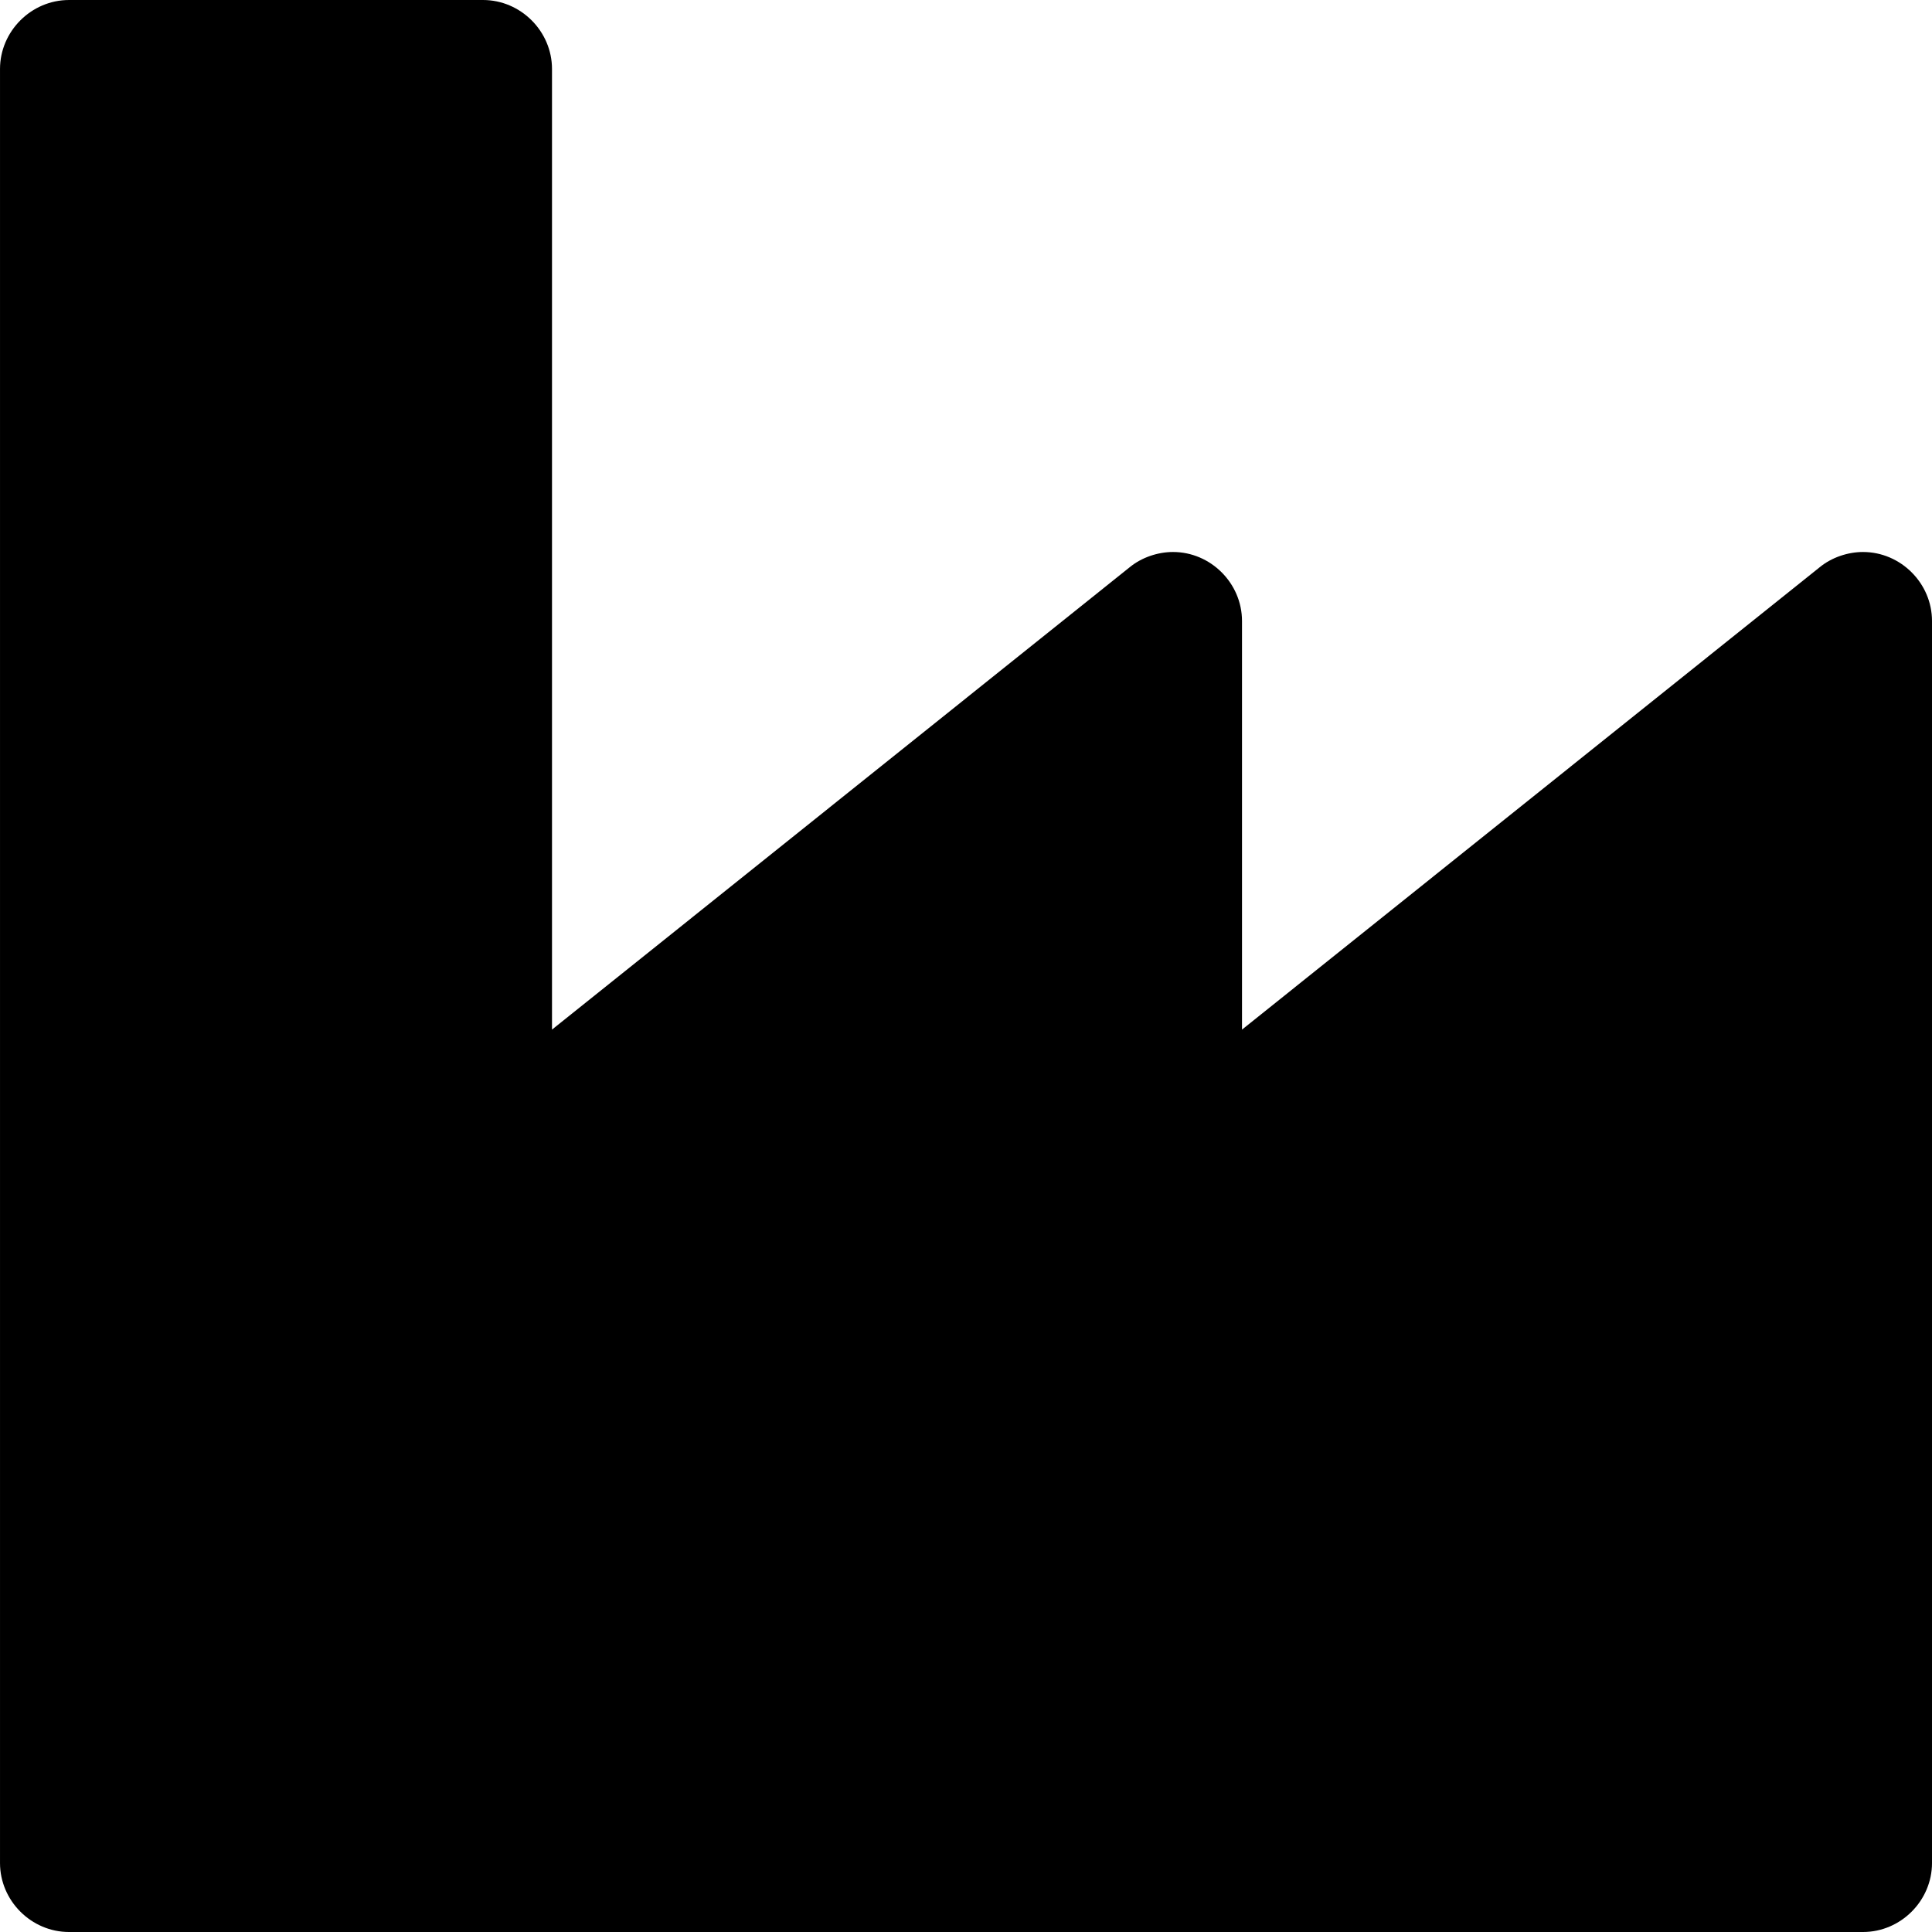
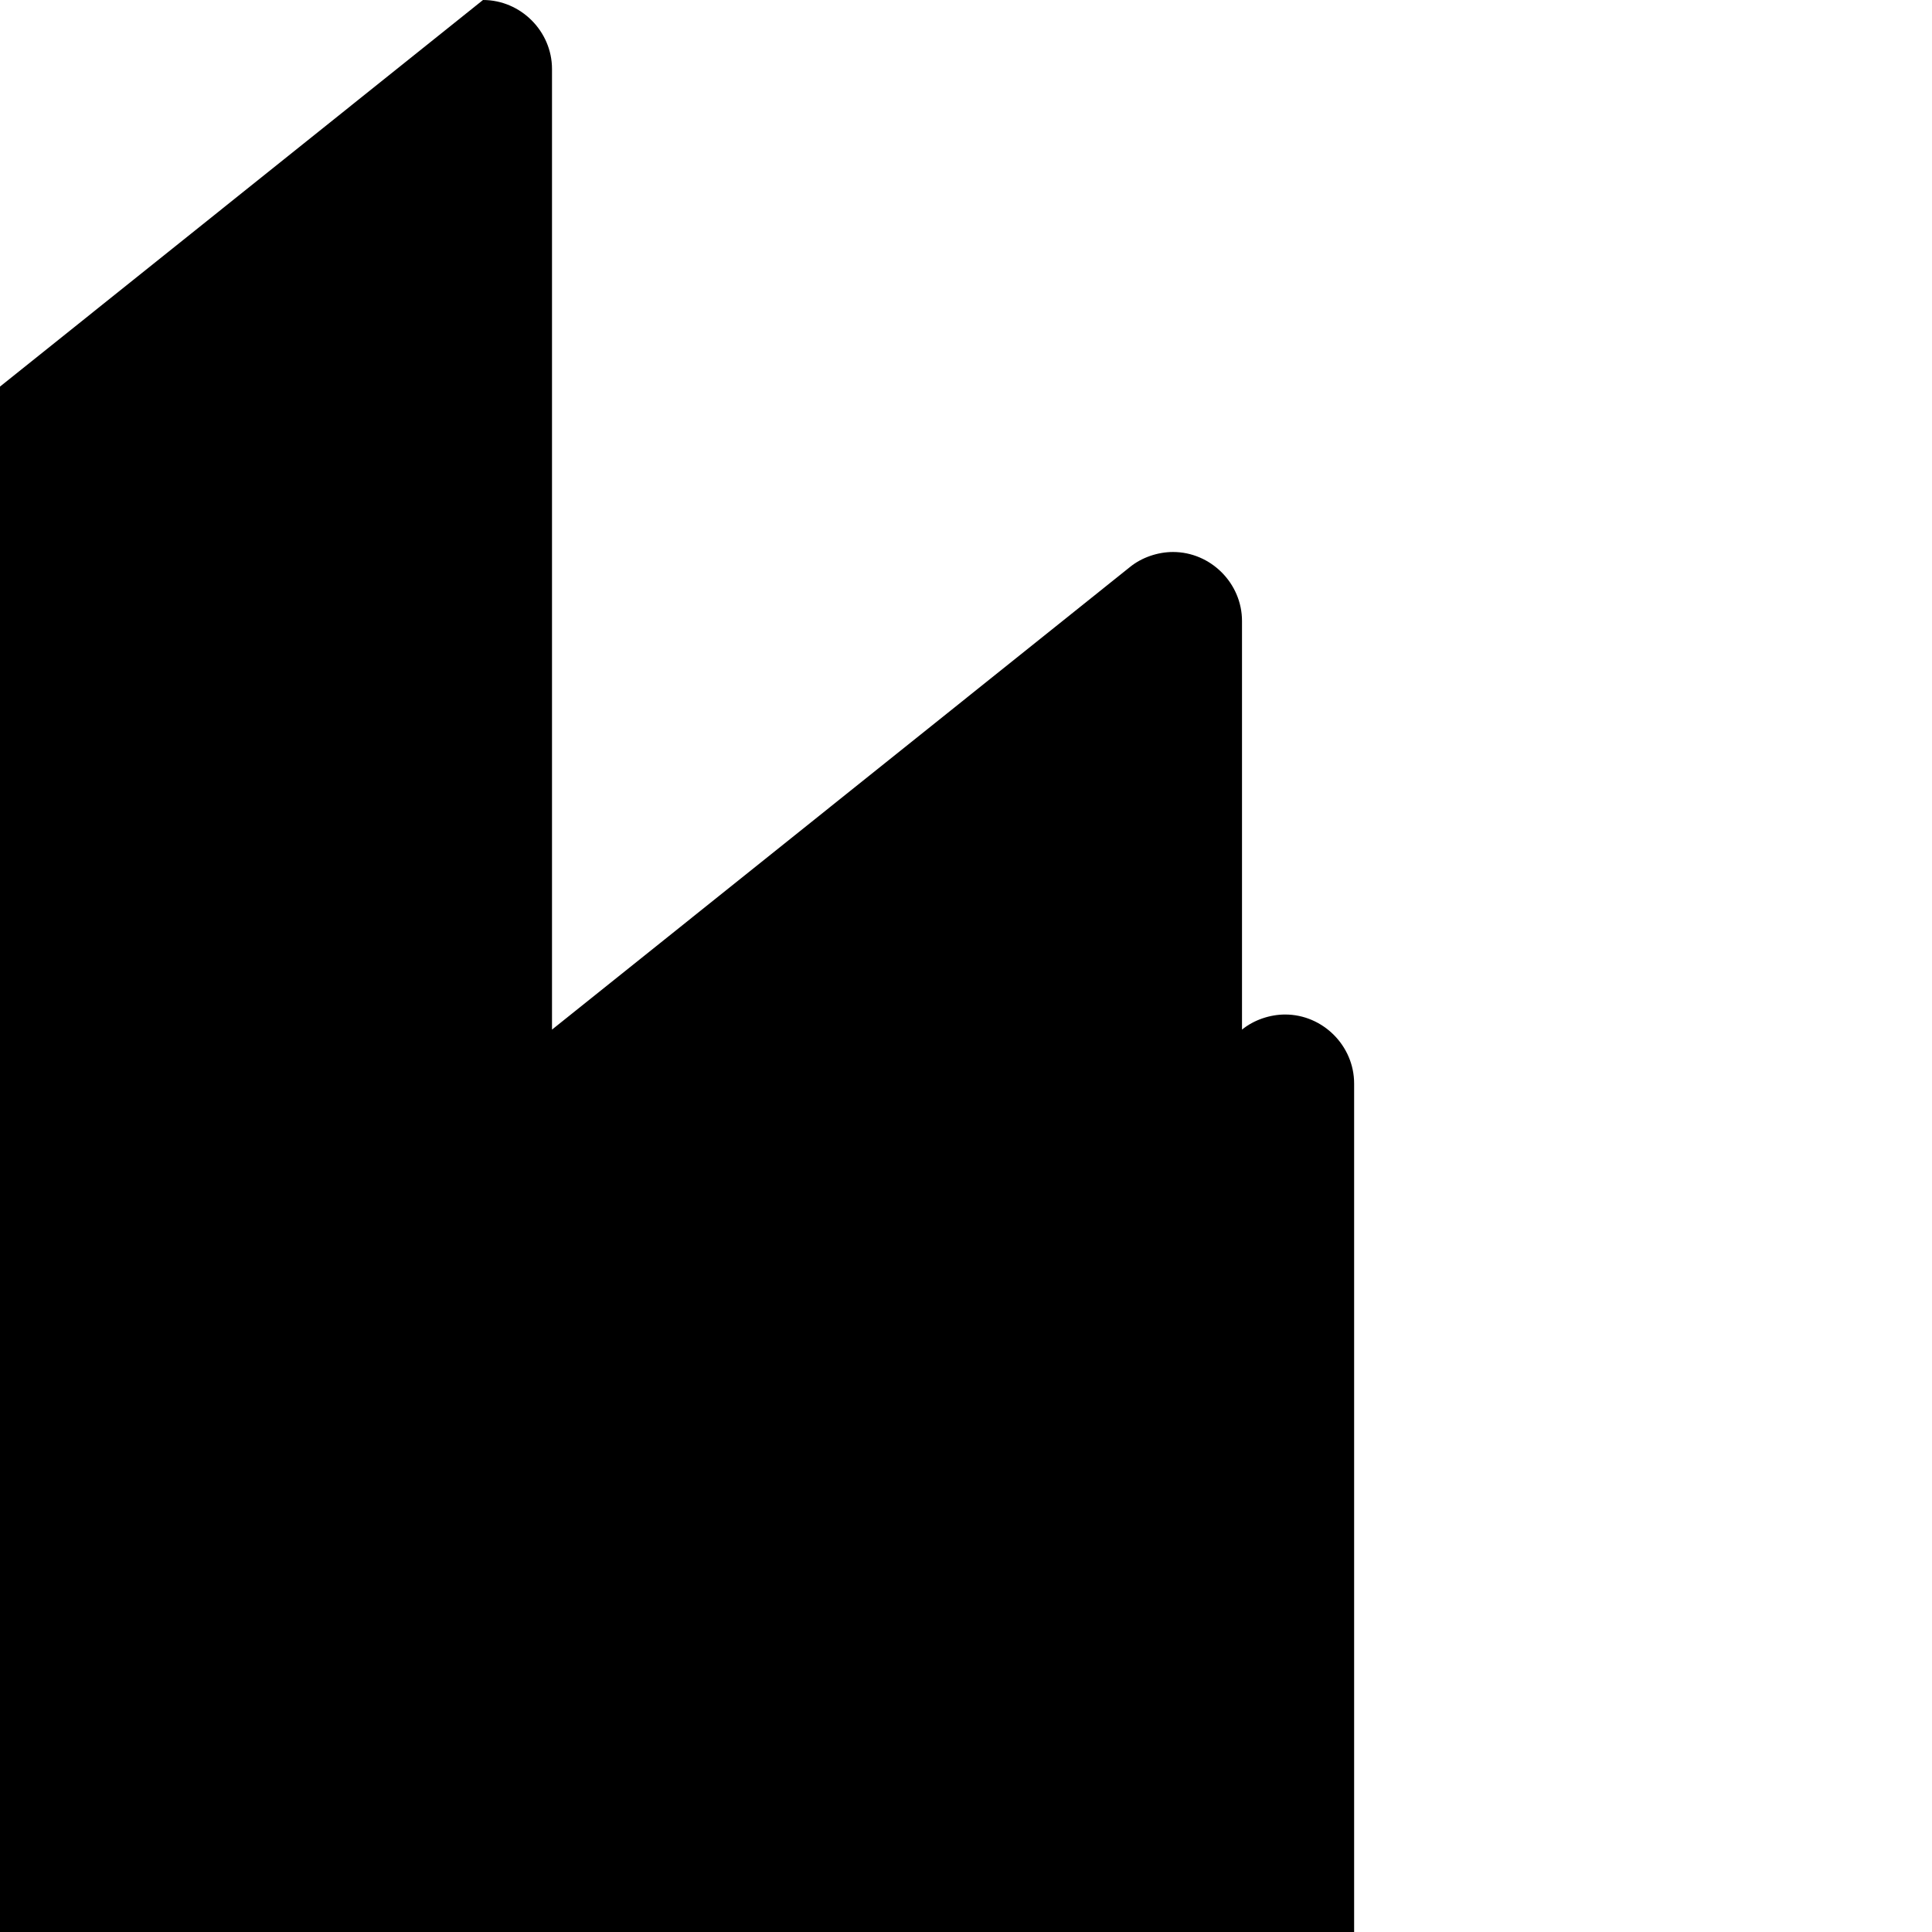
<svg xmlns="http://www.w3.org/2000/svg" version="1.1" width="512" height="512" viewBox="0 0 512 512">
  <title>industry</title>
-   <path d="M128 0c10 0 18.286 8.286 18.286 18.285v254.571l153.143-122.572c3.143-2.571 7.428-4 11.428-4 10 0 18.286 8.286 18.286 18.286v108.286l153.143-122.572c3.143-2.571 7.428-4 11.428-4 10 0 18.286 8.286 18.286 18.286v329.143c0 10-8.286 18.286-18.286 18.286h-475.428c-10 0-18.285-8.286-18.285-18.286v-475.428c0-10 8.286-18.285 18.285-18.285h109.715z" />
+   <path d="M128 0c10 0 18.286 8.286 18.286 18.285v254.571l153.143-122.572c3.143-2.571 7.428-4 11.428-4 10 0 18.286 8.286 18.286 18.286v108.286c3.143-2.571 7.428-4 11.428-4 10 0 18.286 8.286 18.286 18.286v329.143c0 10-8.286 18.286-18.286 18.286h-475.428c-10 0-18.285-8.286-18.285-18.286v-475.428c0-10 8.286-18.285 18.285-18.285h109.715z" />
</svg>